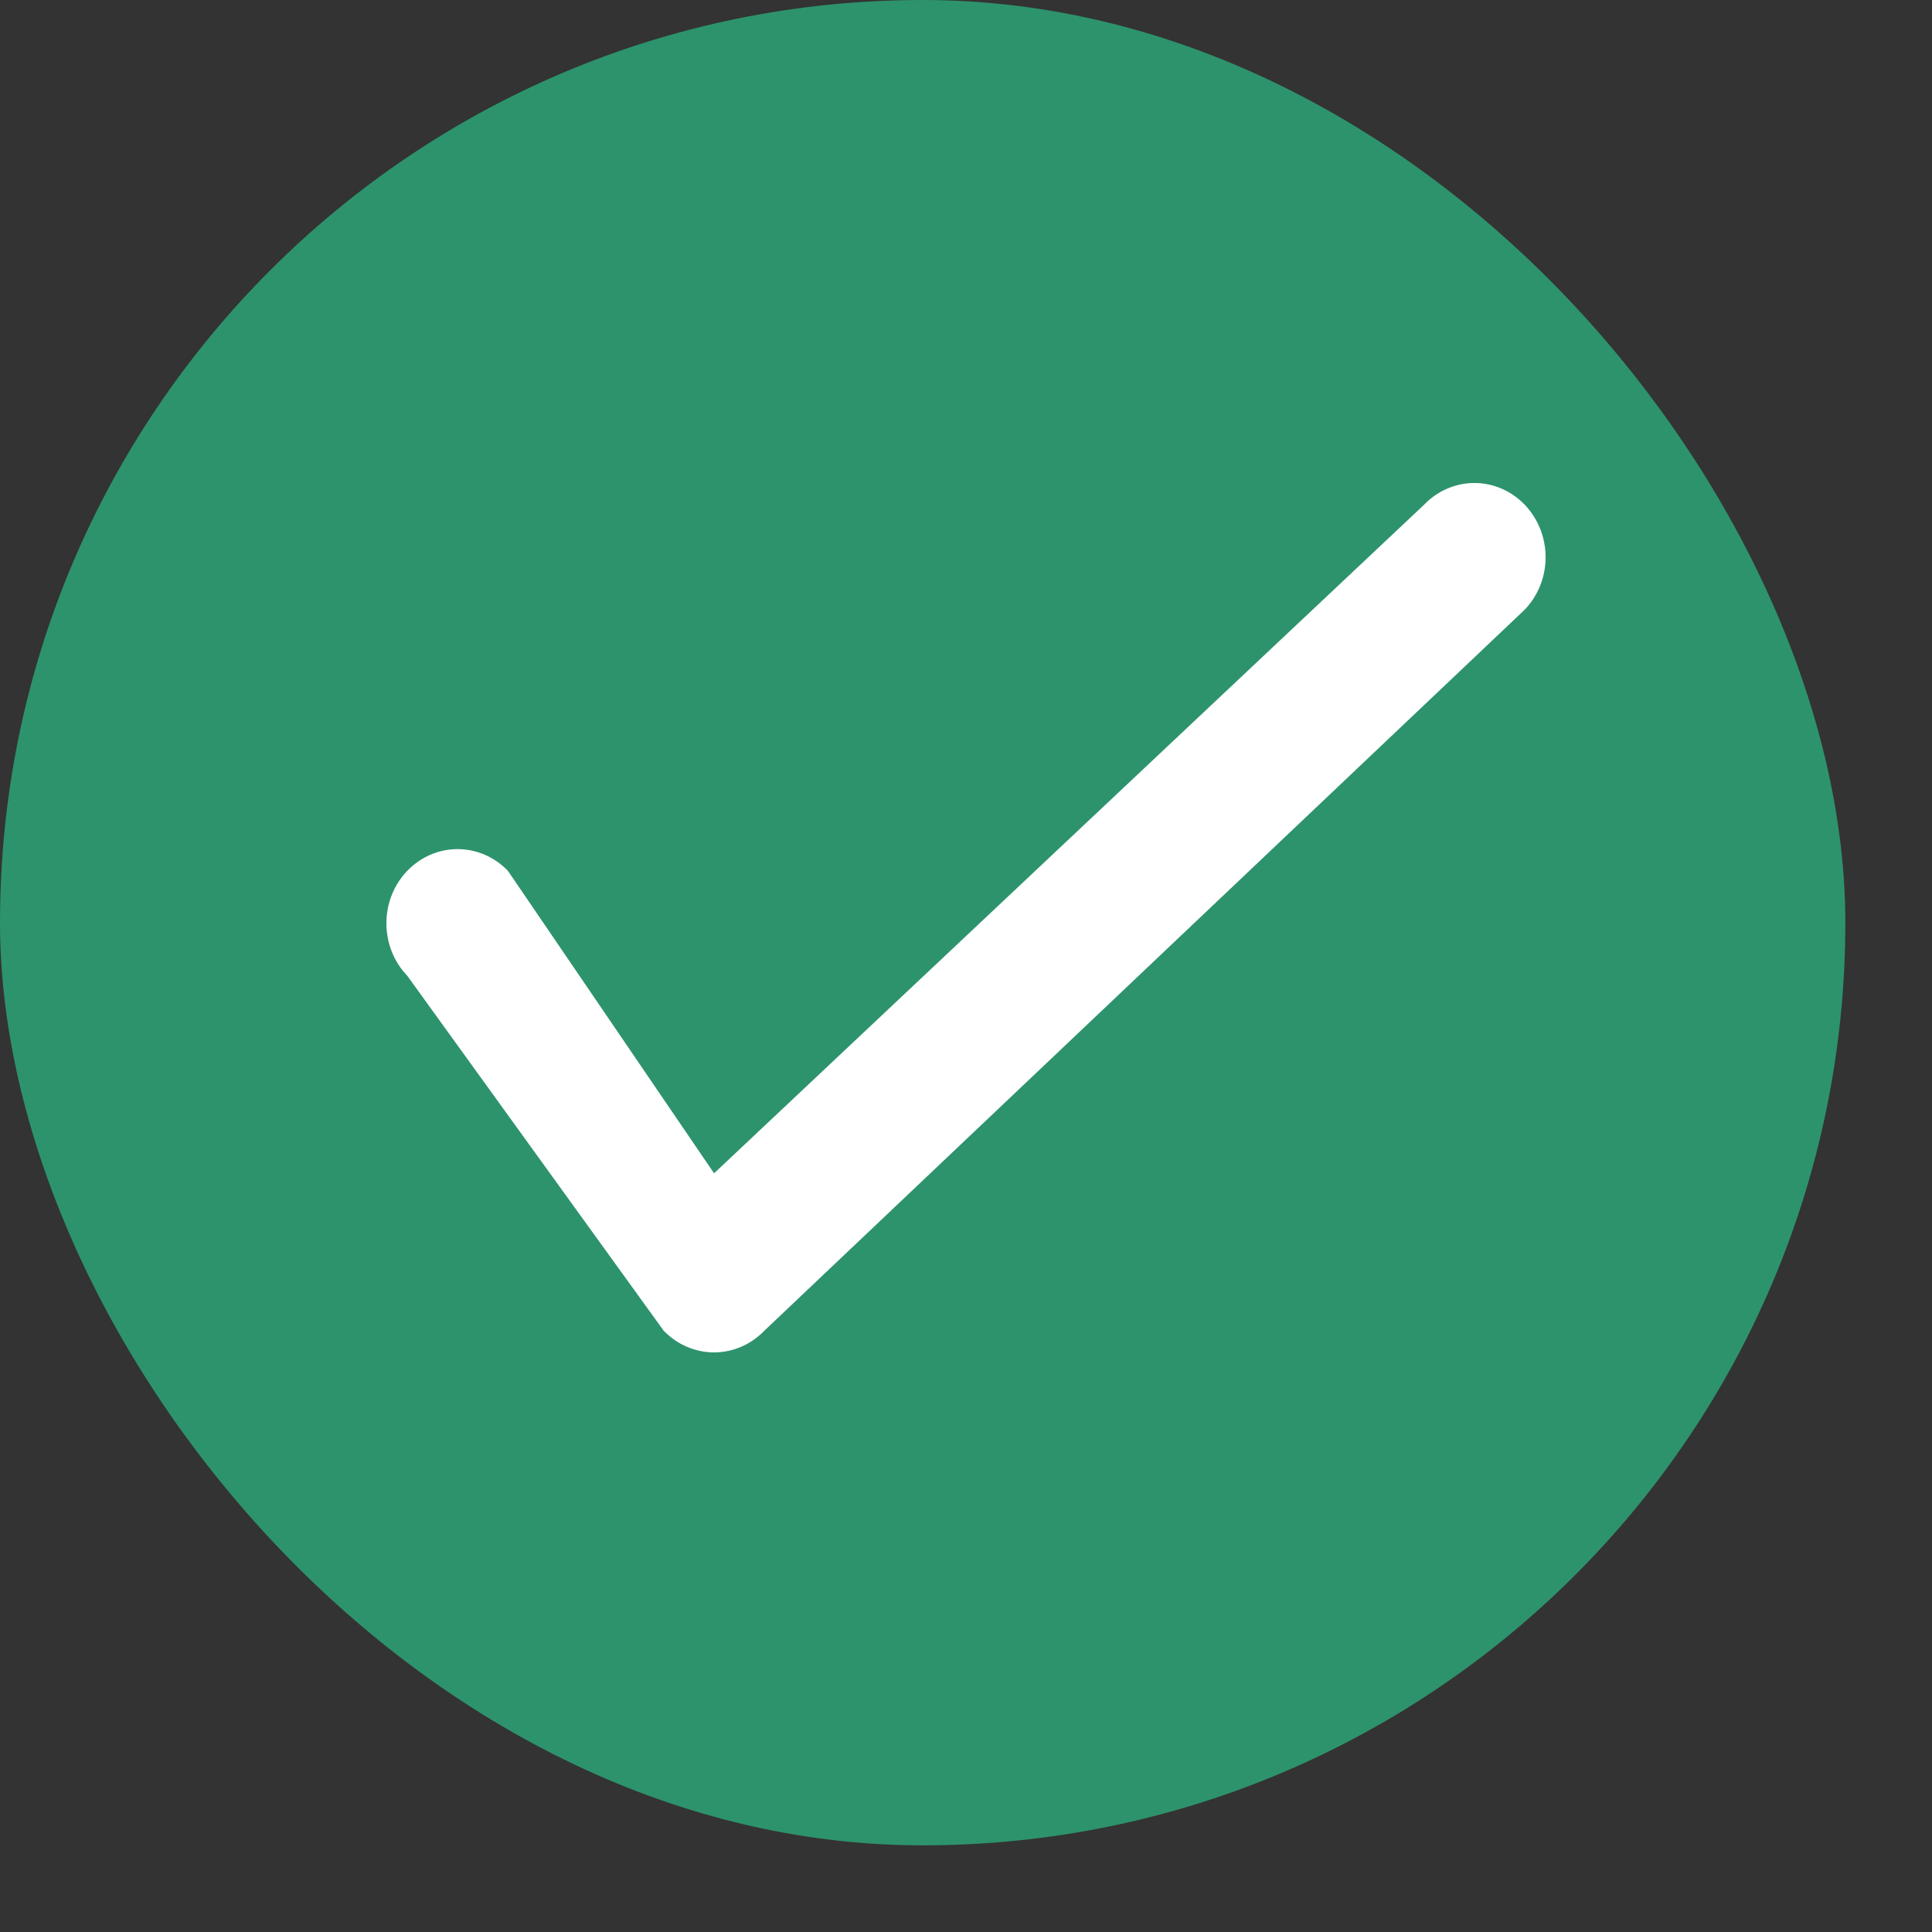
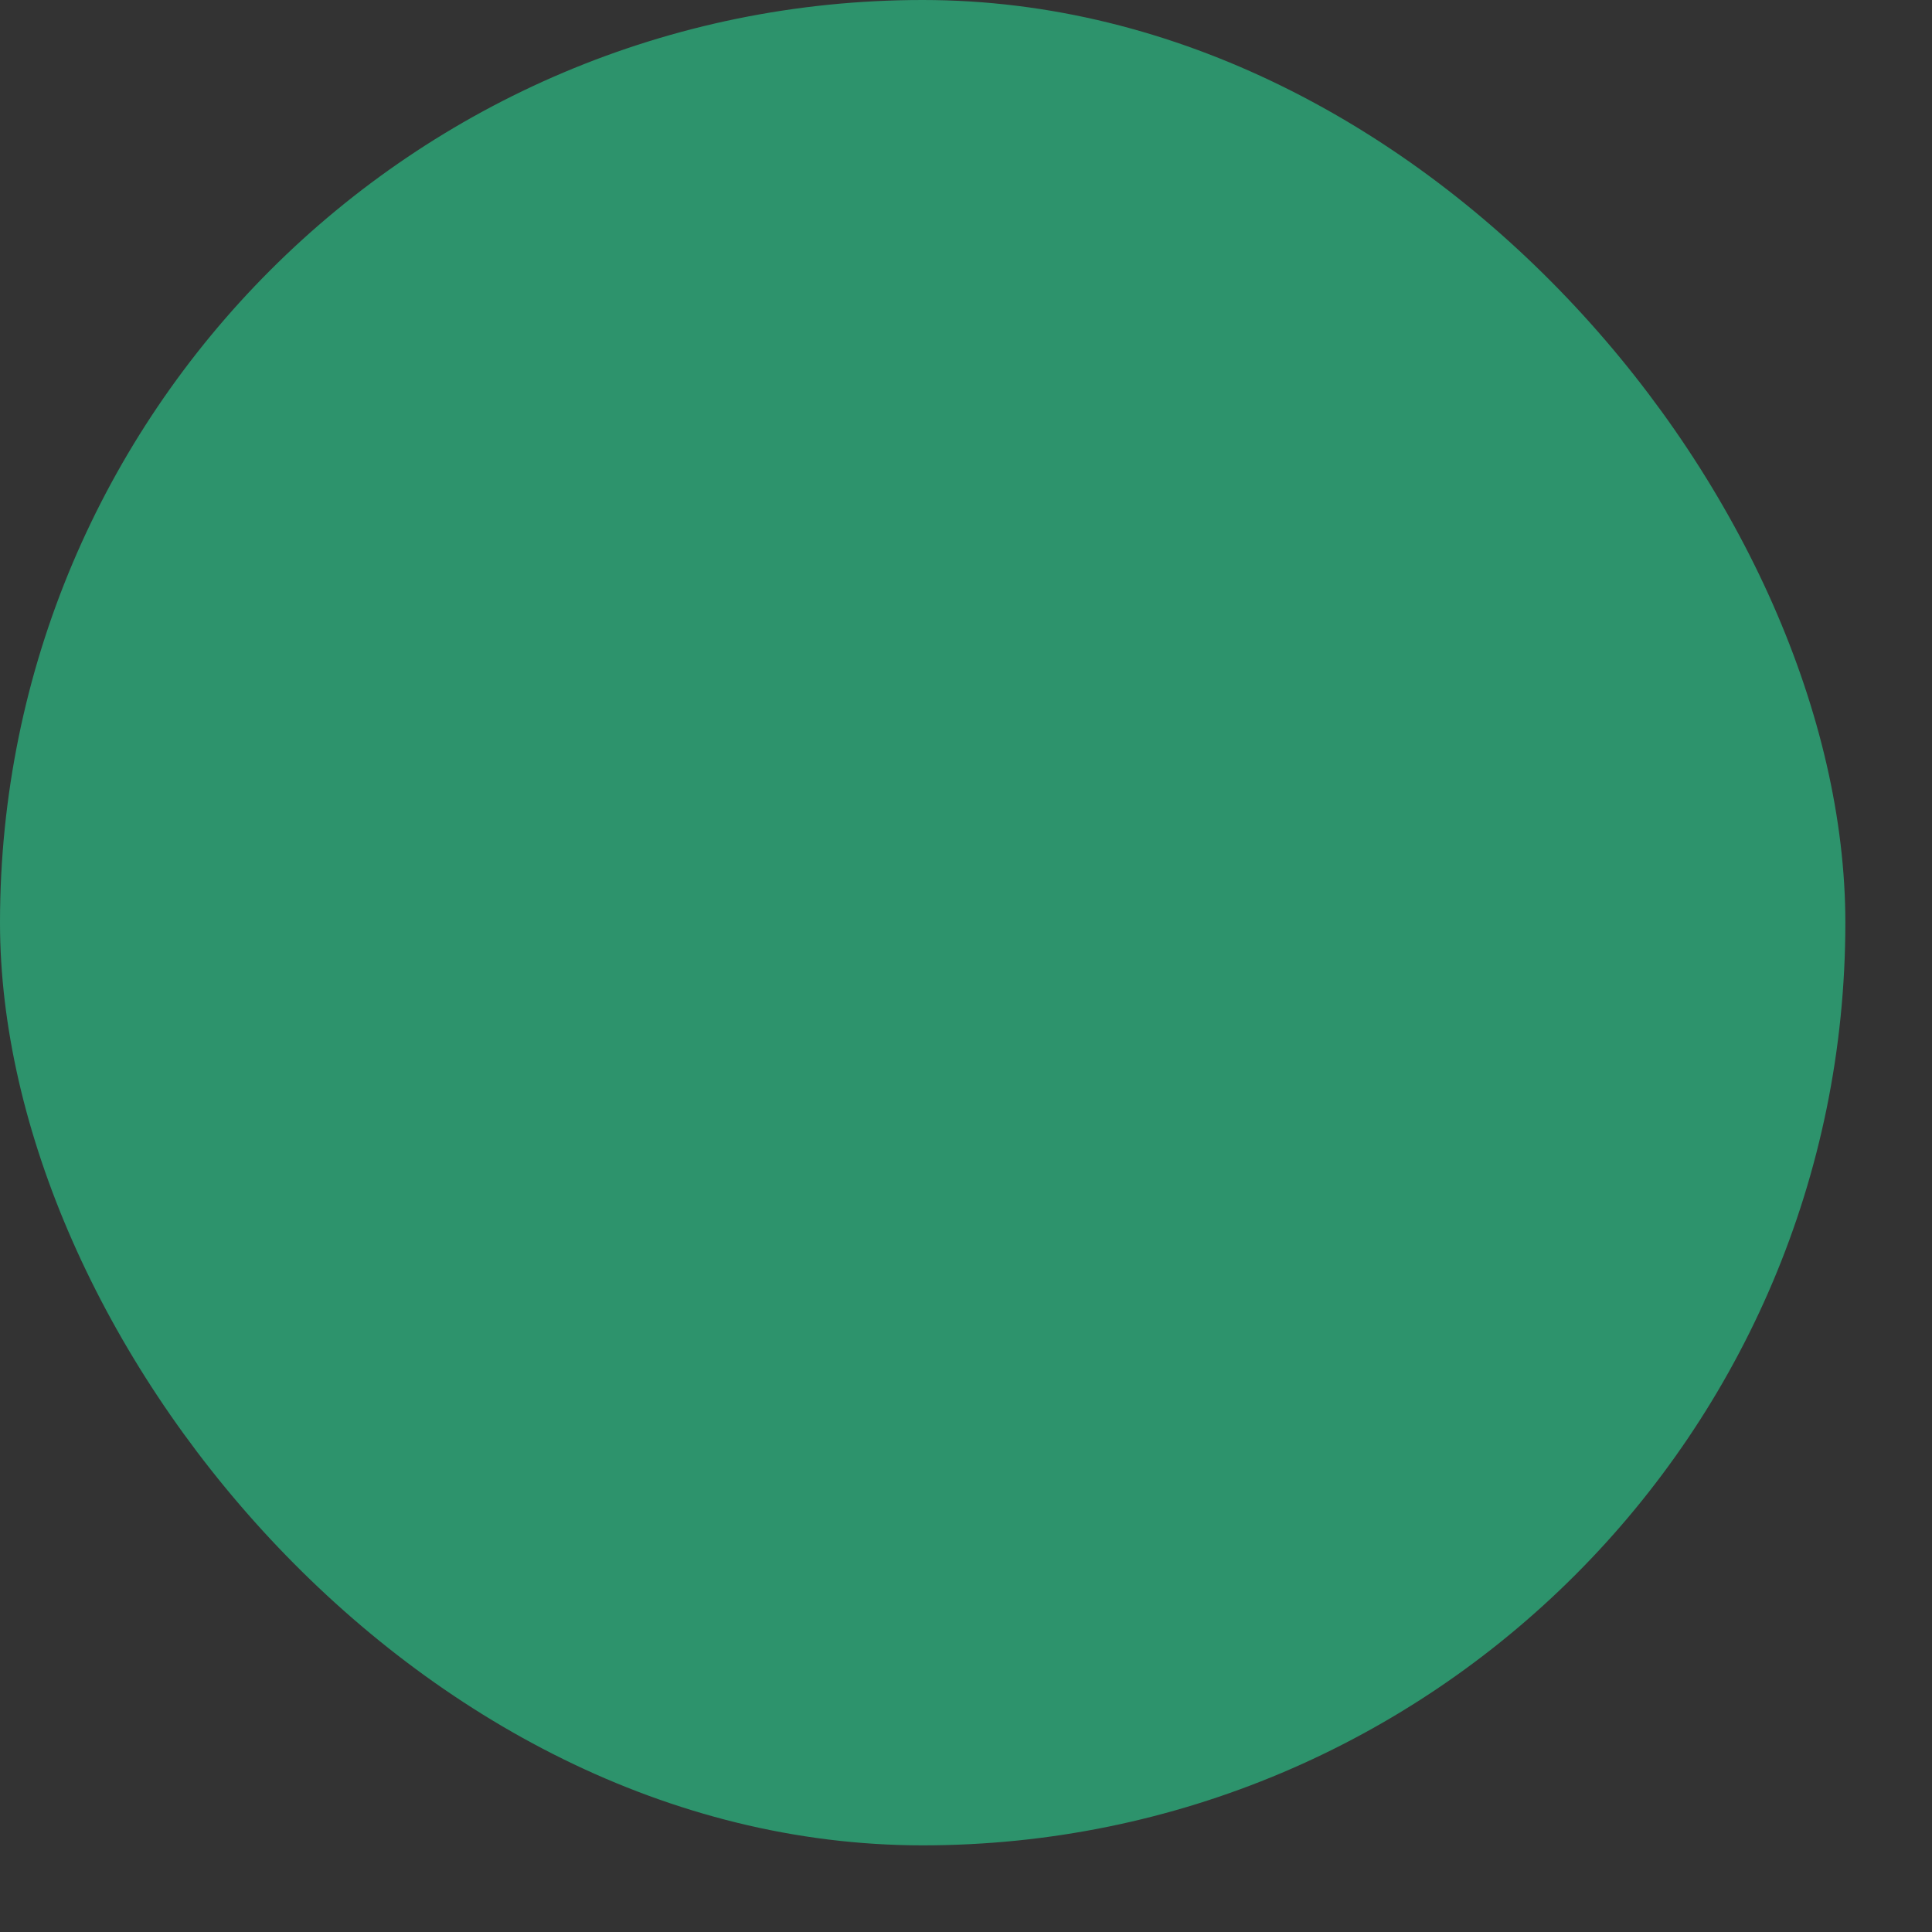
<svg xmlns="http://www.w3.org/2000/svg" width="20" height="20" viewBox="0 0 20 20" fill="none">
  <rect x="0" y="0" width="20" height="20" fill="#333333" stroke="none" />
  <rect width="19.103" height="19.103" rx="9.552" fill="#2D936C" />
-   <path d="M15.784 6.311L7.913 13.775C7.844 13.846 7.763 13.903 7.674 13.941C7.584 13.98 7.488 14 7.392 14C7.295 14 7.199 13.98 7.109 13.941C7.02 13.903 6.939 13.846 6.87 13.775L4.216 10.101C4.077 9.957 4 9.761 4 9.558C4 9.354 4.077 9.159 4.216 9.015C4.354 8.871 4.541 8.79 4.737 8.79C4.932 8.79 5.12 8.871 5.258 9.015L7.392 12.146L14.742 5.225C14.88 5.081 15.067 5 15.263 5C15.458 5 15.646 5.081 15.784 5.225C15.922 5.369 16 5.564 16 5.768C16 5.972 15.922 6.167 15.784 6.311Z" fill="white" />
</svg>